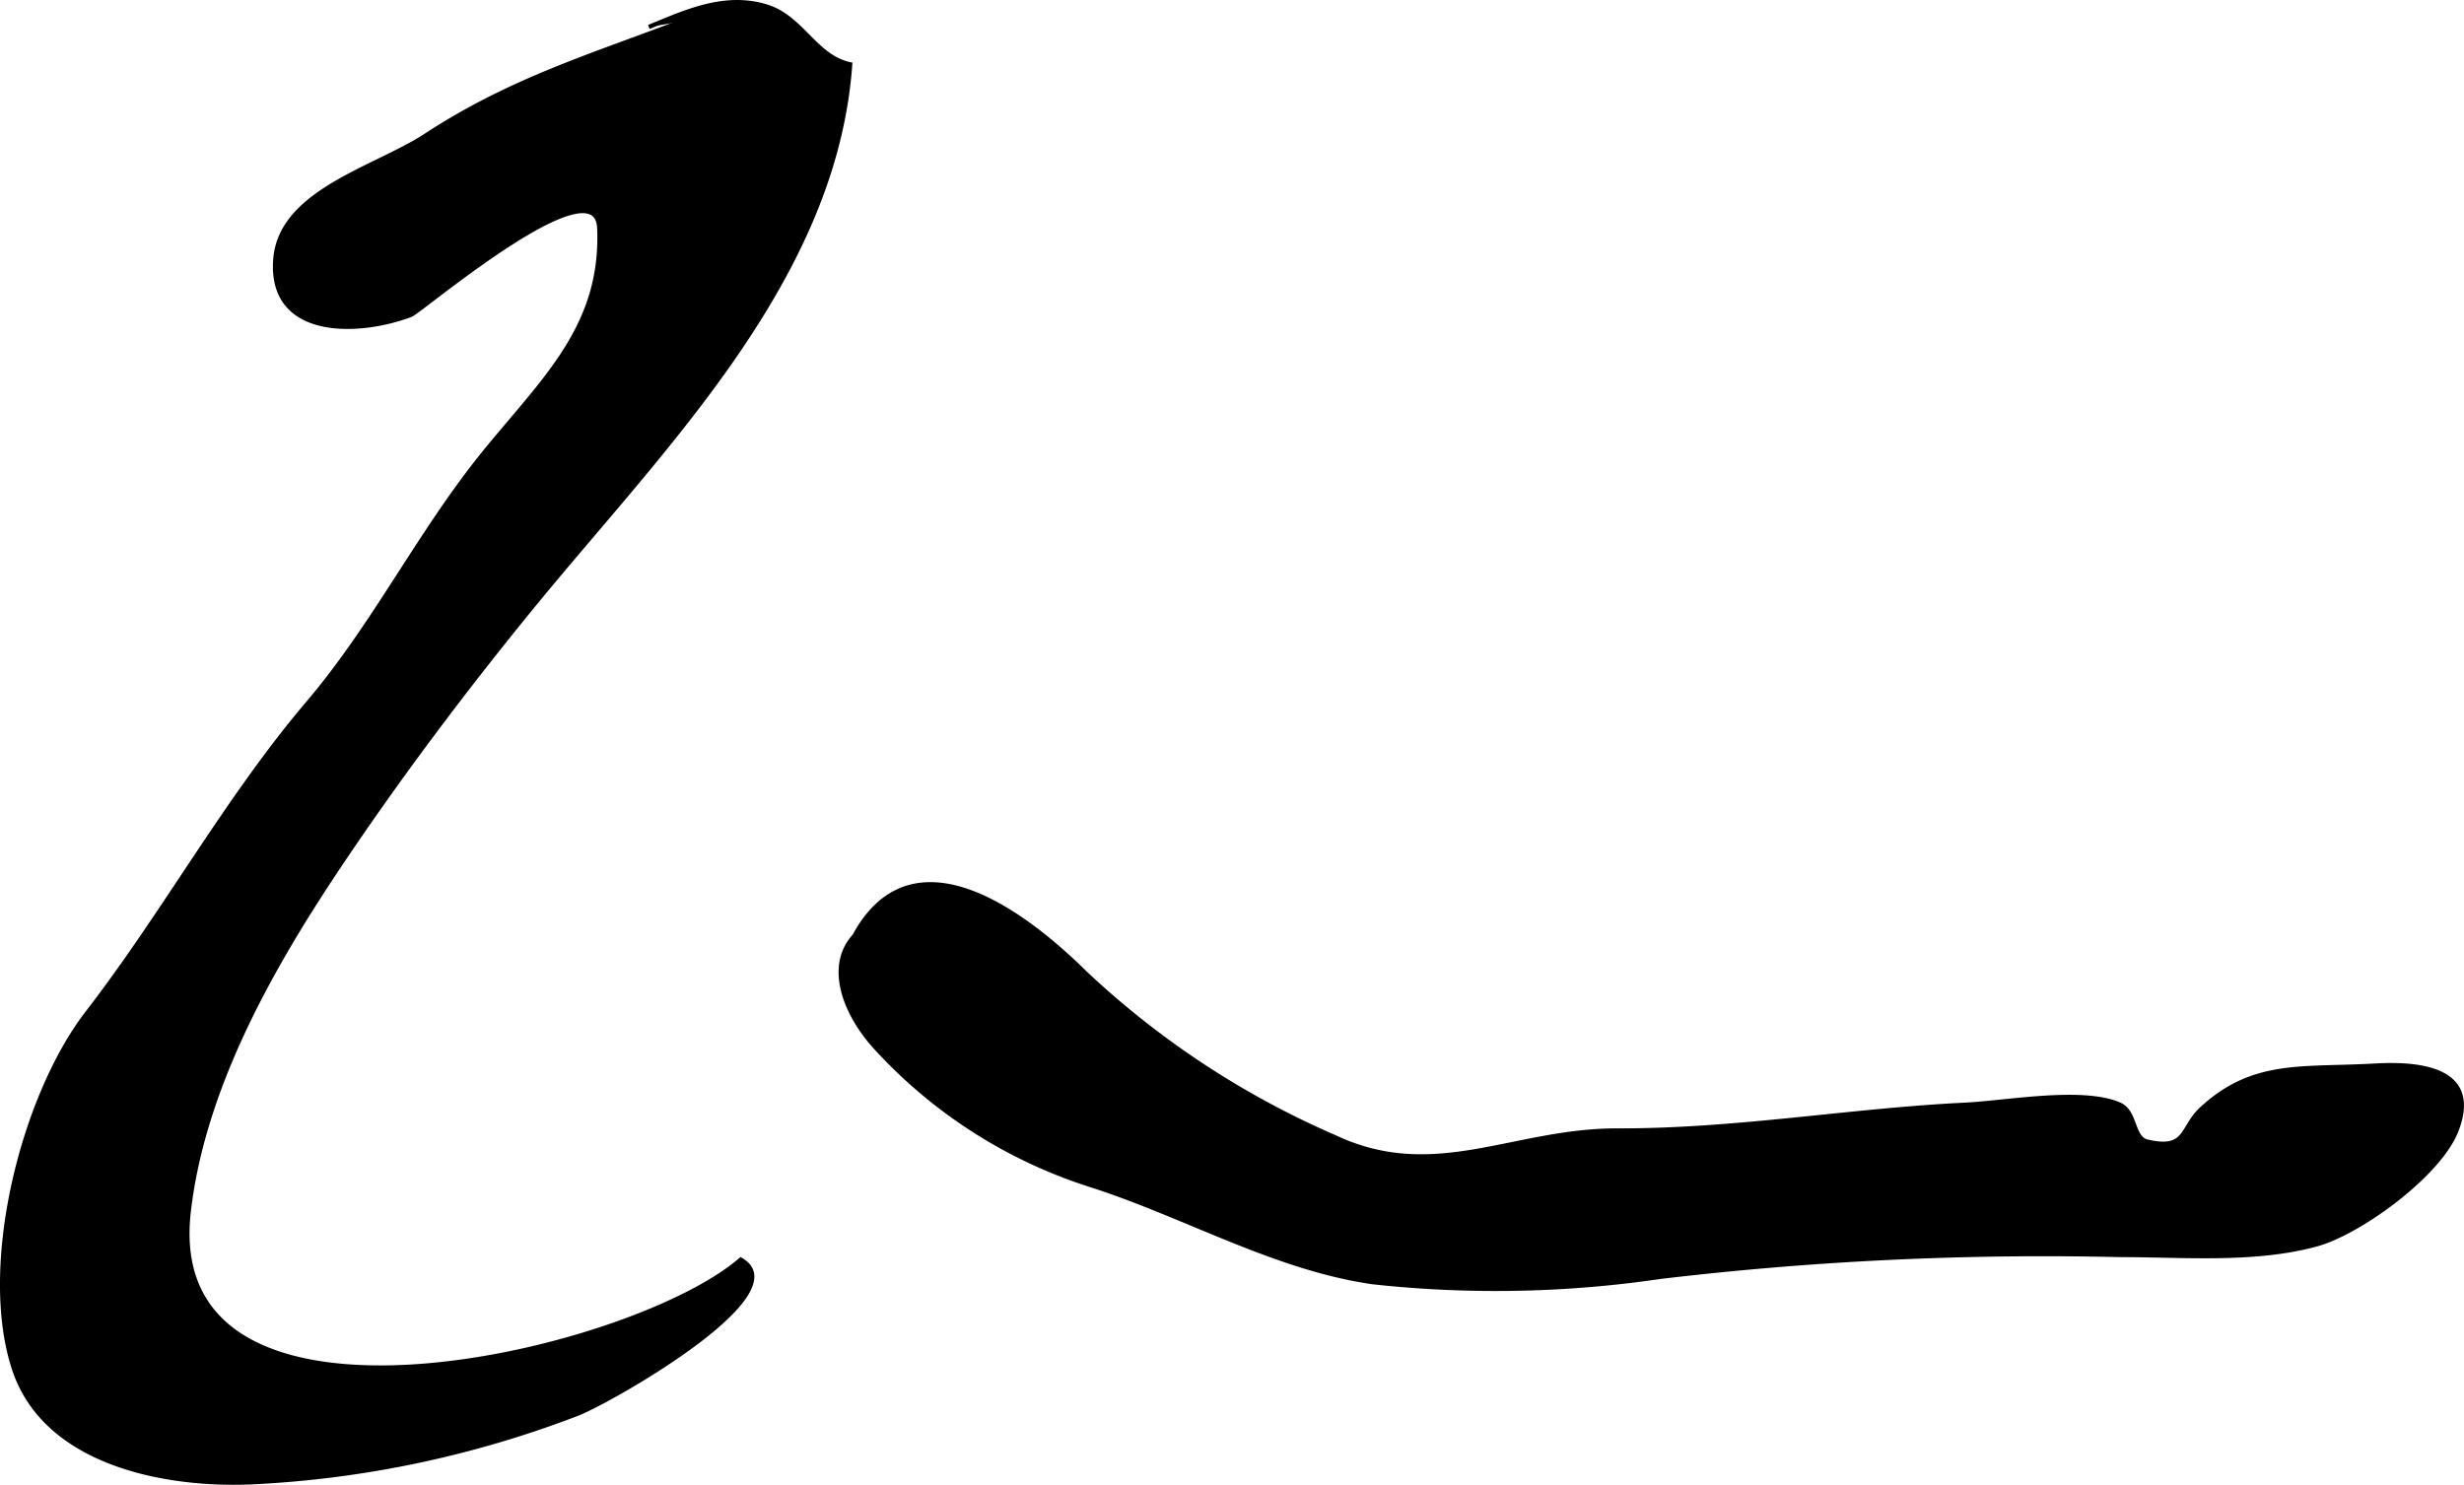
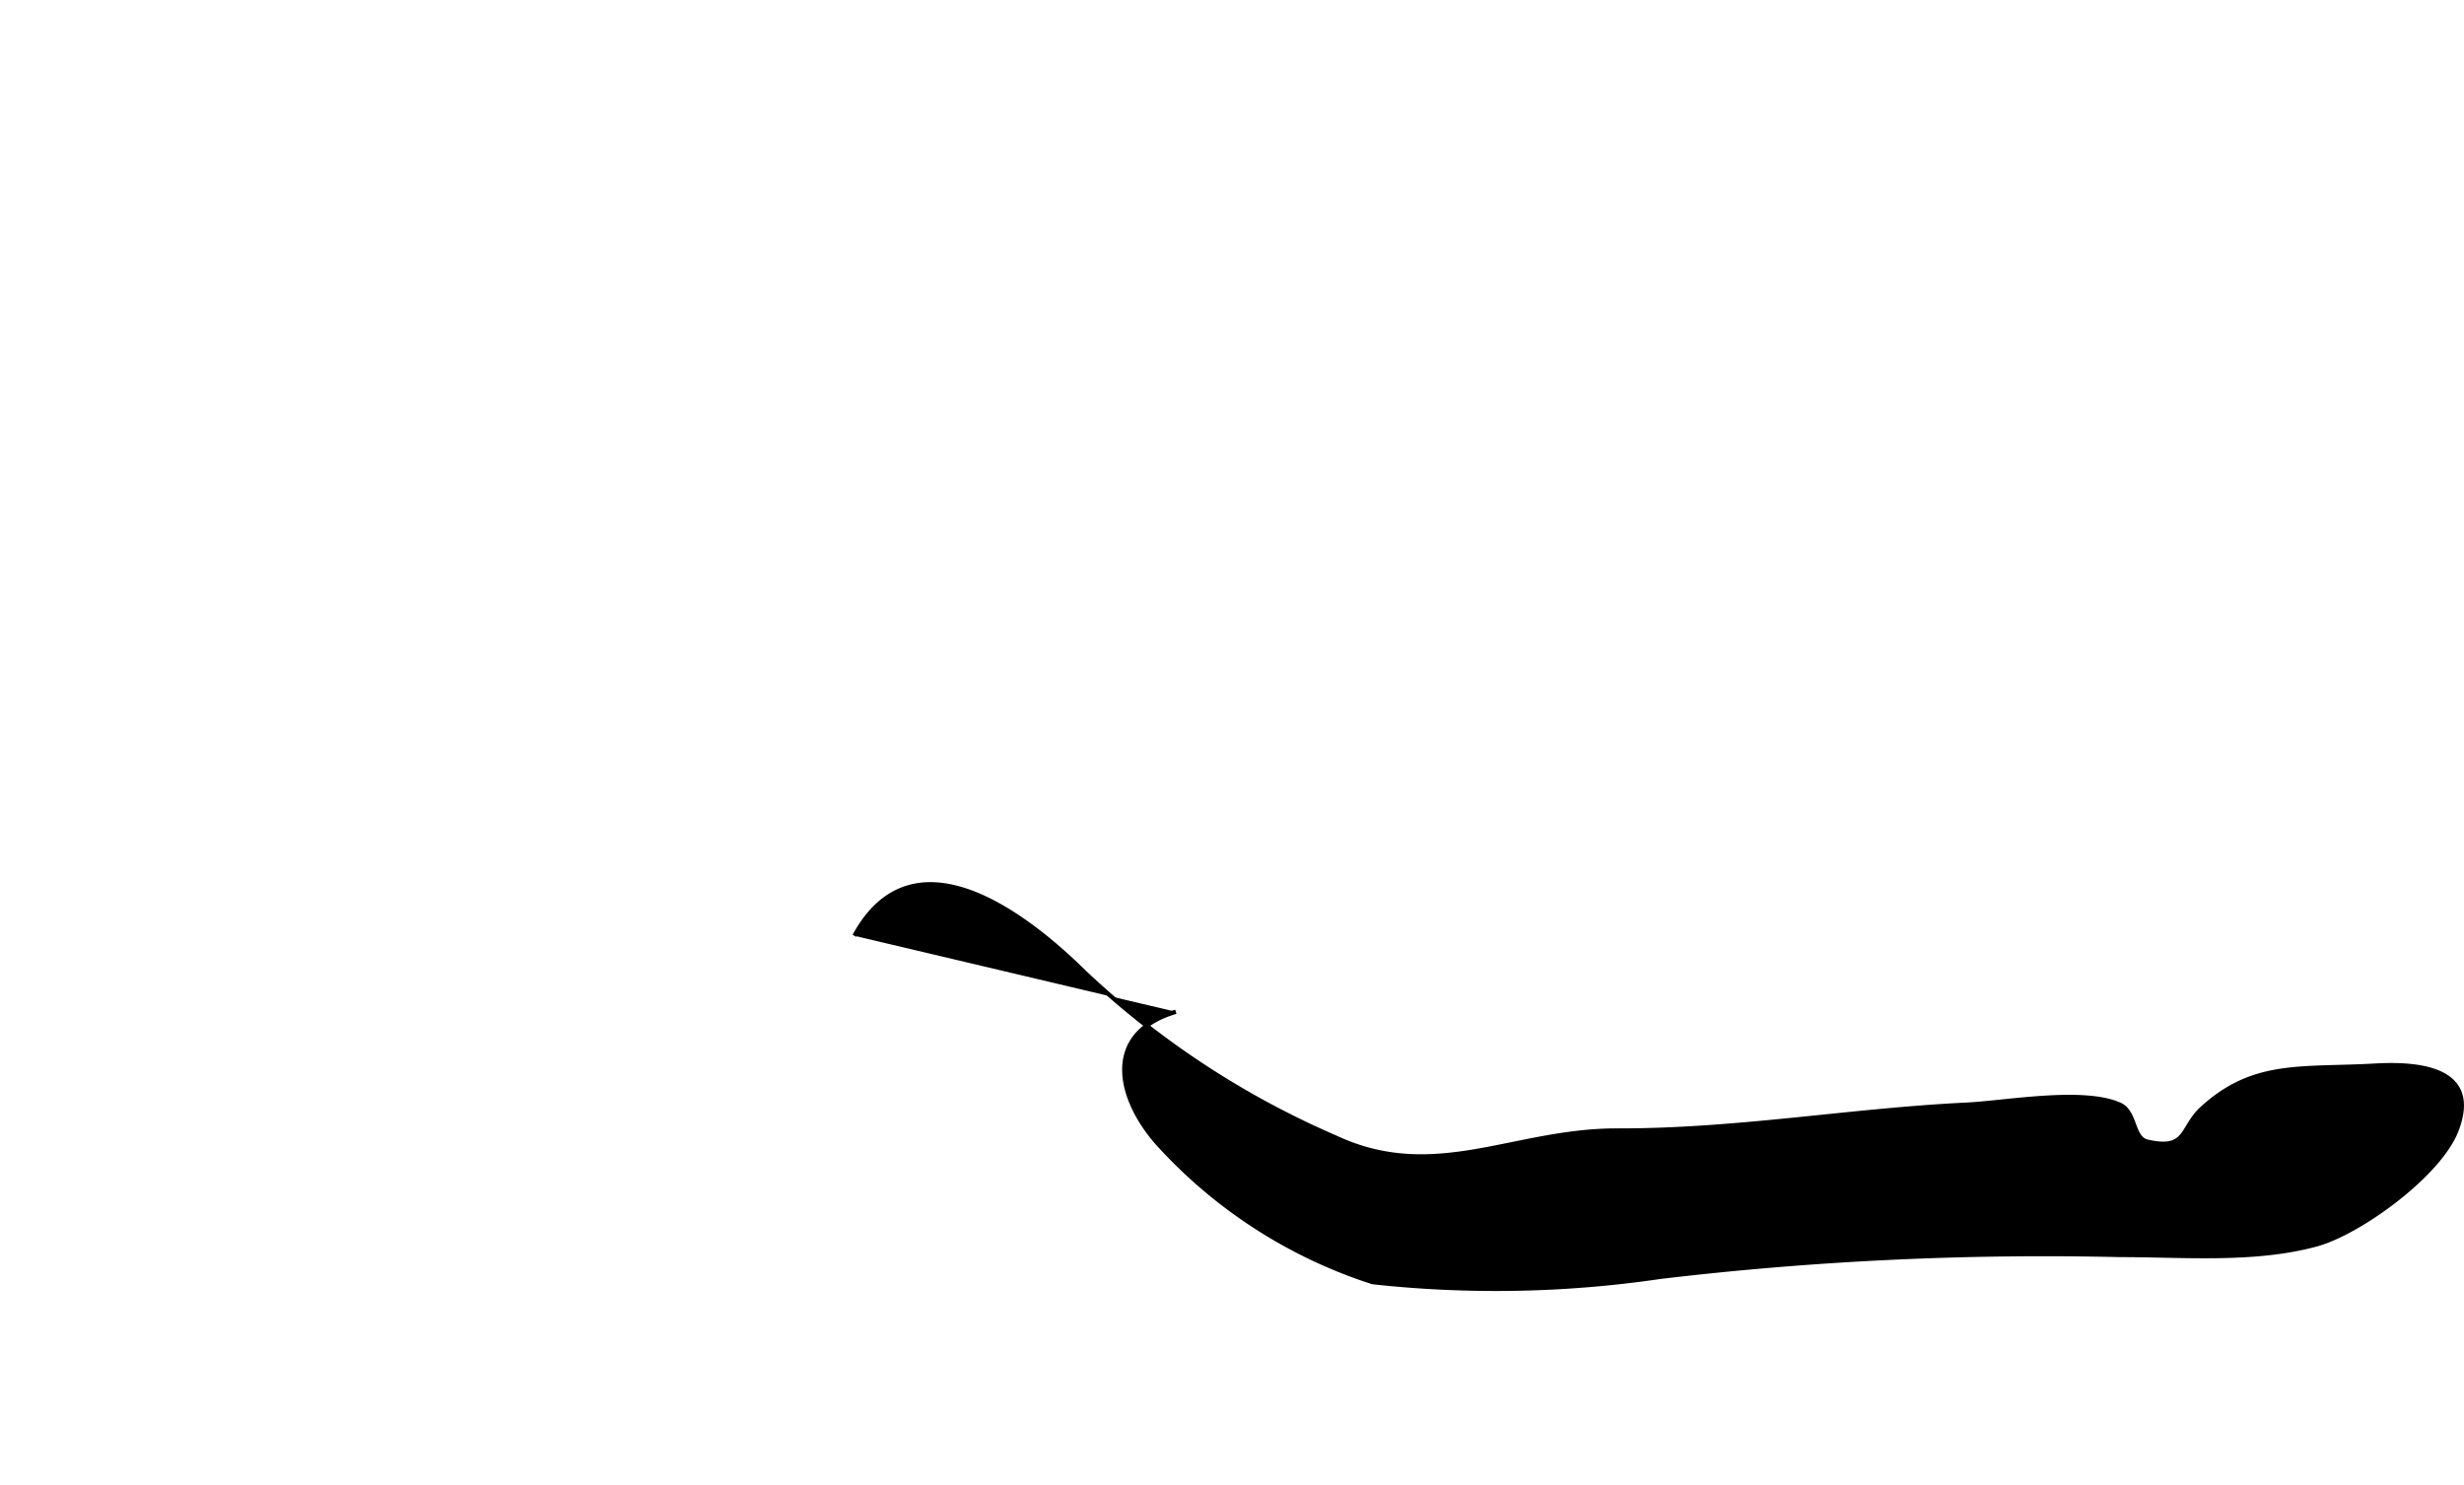
<svg xmlns="http://www.w3.org/2000/svg" version="1.1" width="30.399mm" height="18.322mm" viewBox="0 0 86.172 51.937">
  <defs>
    <style type="text/css">
      .a {
        stroke: #000;
        stroke-miterlimit: 10;
        stroke-width: 0.15px;
      }
    </style>
  </defs>
-   <path class="a" d="M29.883,32.734c2.077-3.819,6.061-.681,8.057,1.29a30.264,30.264,0,0,0,8.746,5.756c3.478,1.639,6.249-.244,9.871-.235,4.173.01,8.11-.704,12.199-.903,1.399-.068,4.075-.571,5.367-.006.582.256.439,1.174.974,1.298,1.402.325,1.177-.478,1.897-1.145,1.808-1.673,3.502-1.368,6.068-1.514,1.599-.091,3.68.126,2.842,2.276-.599,1.539-3.38,3.564-4.894,3.977-2.179.592-4.637.37-6.889.37a113.764,113.764,0,0,0-16.045.763,39.586,39.586,0,0,1-10.071.187c-3.438-.493-6.599-2.361-9.916-3.413a17.279,17.279,0,0,1-7.408-4.732c-1.425-1.515-2.156-3.921.525-4.725" />
-   <path class="a" d="M22.691.943C23.977.418,25.337-.225,26.812.23c1.236.382,1.698,1.763,2.92,2.02-.532,7.489-6.525,13.365-11.024,18.857-2.441,2.977-4.879,6.222-6.987,9.393-2.312,3.479-4.632,7.617-5.122,11.882-1.022,8.883,15.485,5.006,19.305,1.68,2.066,1.156-4.439,4.875-5.673,5.375A36.568,36.568,0,0,1,8.889,51.844c-3.024.151-7.286-.613-8.393-3.947-1.193-3.596.299-9.544,2.566-12.479,2.687-3.478,4.871-7.489,7.706-10.821,2.349-2.765,3.91-5.988,6.192-8.794,2.071-2.544,4.145-4.394,3.998-7.825-.1-2.33-6.249,2.906-6.589,3.036-1.861.703-4.941.789-4.74-1.935.174-2.38,3.494-3.182,5.265-4.34,2.98-1.95,5.793-2.779,8.931-3.984" />
+   <path class="a" d="M29.883,32.734c2.077-3.819,6.061-.681,8.057,1.29a30.264,30.264,0,0,0,8.746,5.756c3.478,1.639,6.249-.244,9.871-.235,4.173.01,8.11-.704,12.199-.903,1.399-.068,4.075-.571,5.367-.006.582.256.439,1.174.974,1.298,1.402.325,1.177-.478,1.897-1.145,1.808-1.673,3.502-1.368,6.068-1.514,1.599-.091,3.68.126,2.842,2.276-.599,1.539-3.38,3.564-4.894,3.977-2.179.592-4.637.37-6.889.37a113.764,113.764,0,0,0-16.045.763,39.586,39.586,0,0,1-10.071.187a17.279,17.279,0,0,1-7.408-4.732c-1.425-1.515-2.156-3.921.525-4.725" />
</svg>